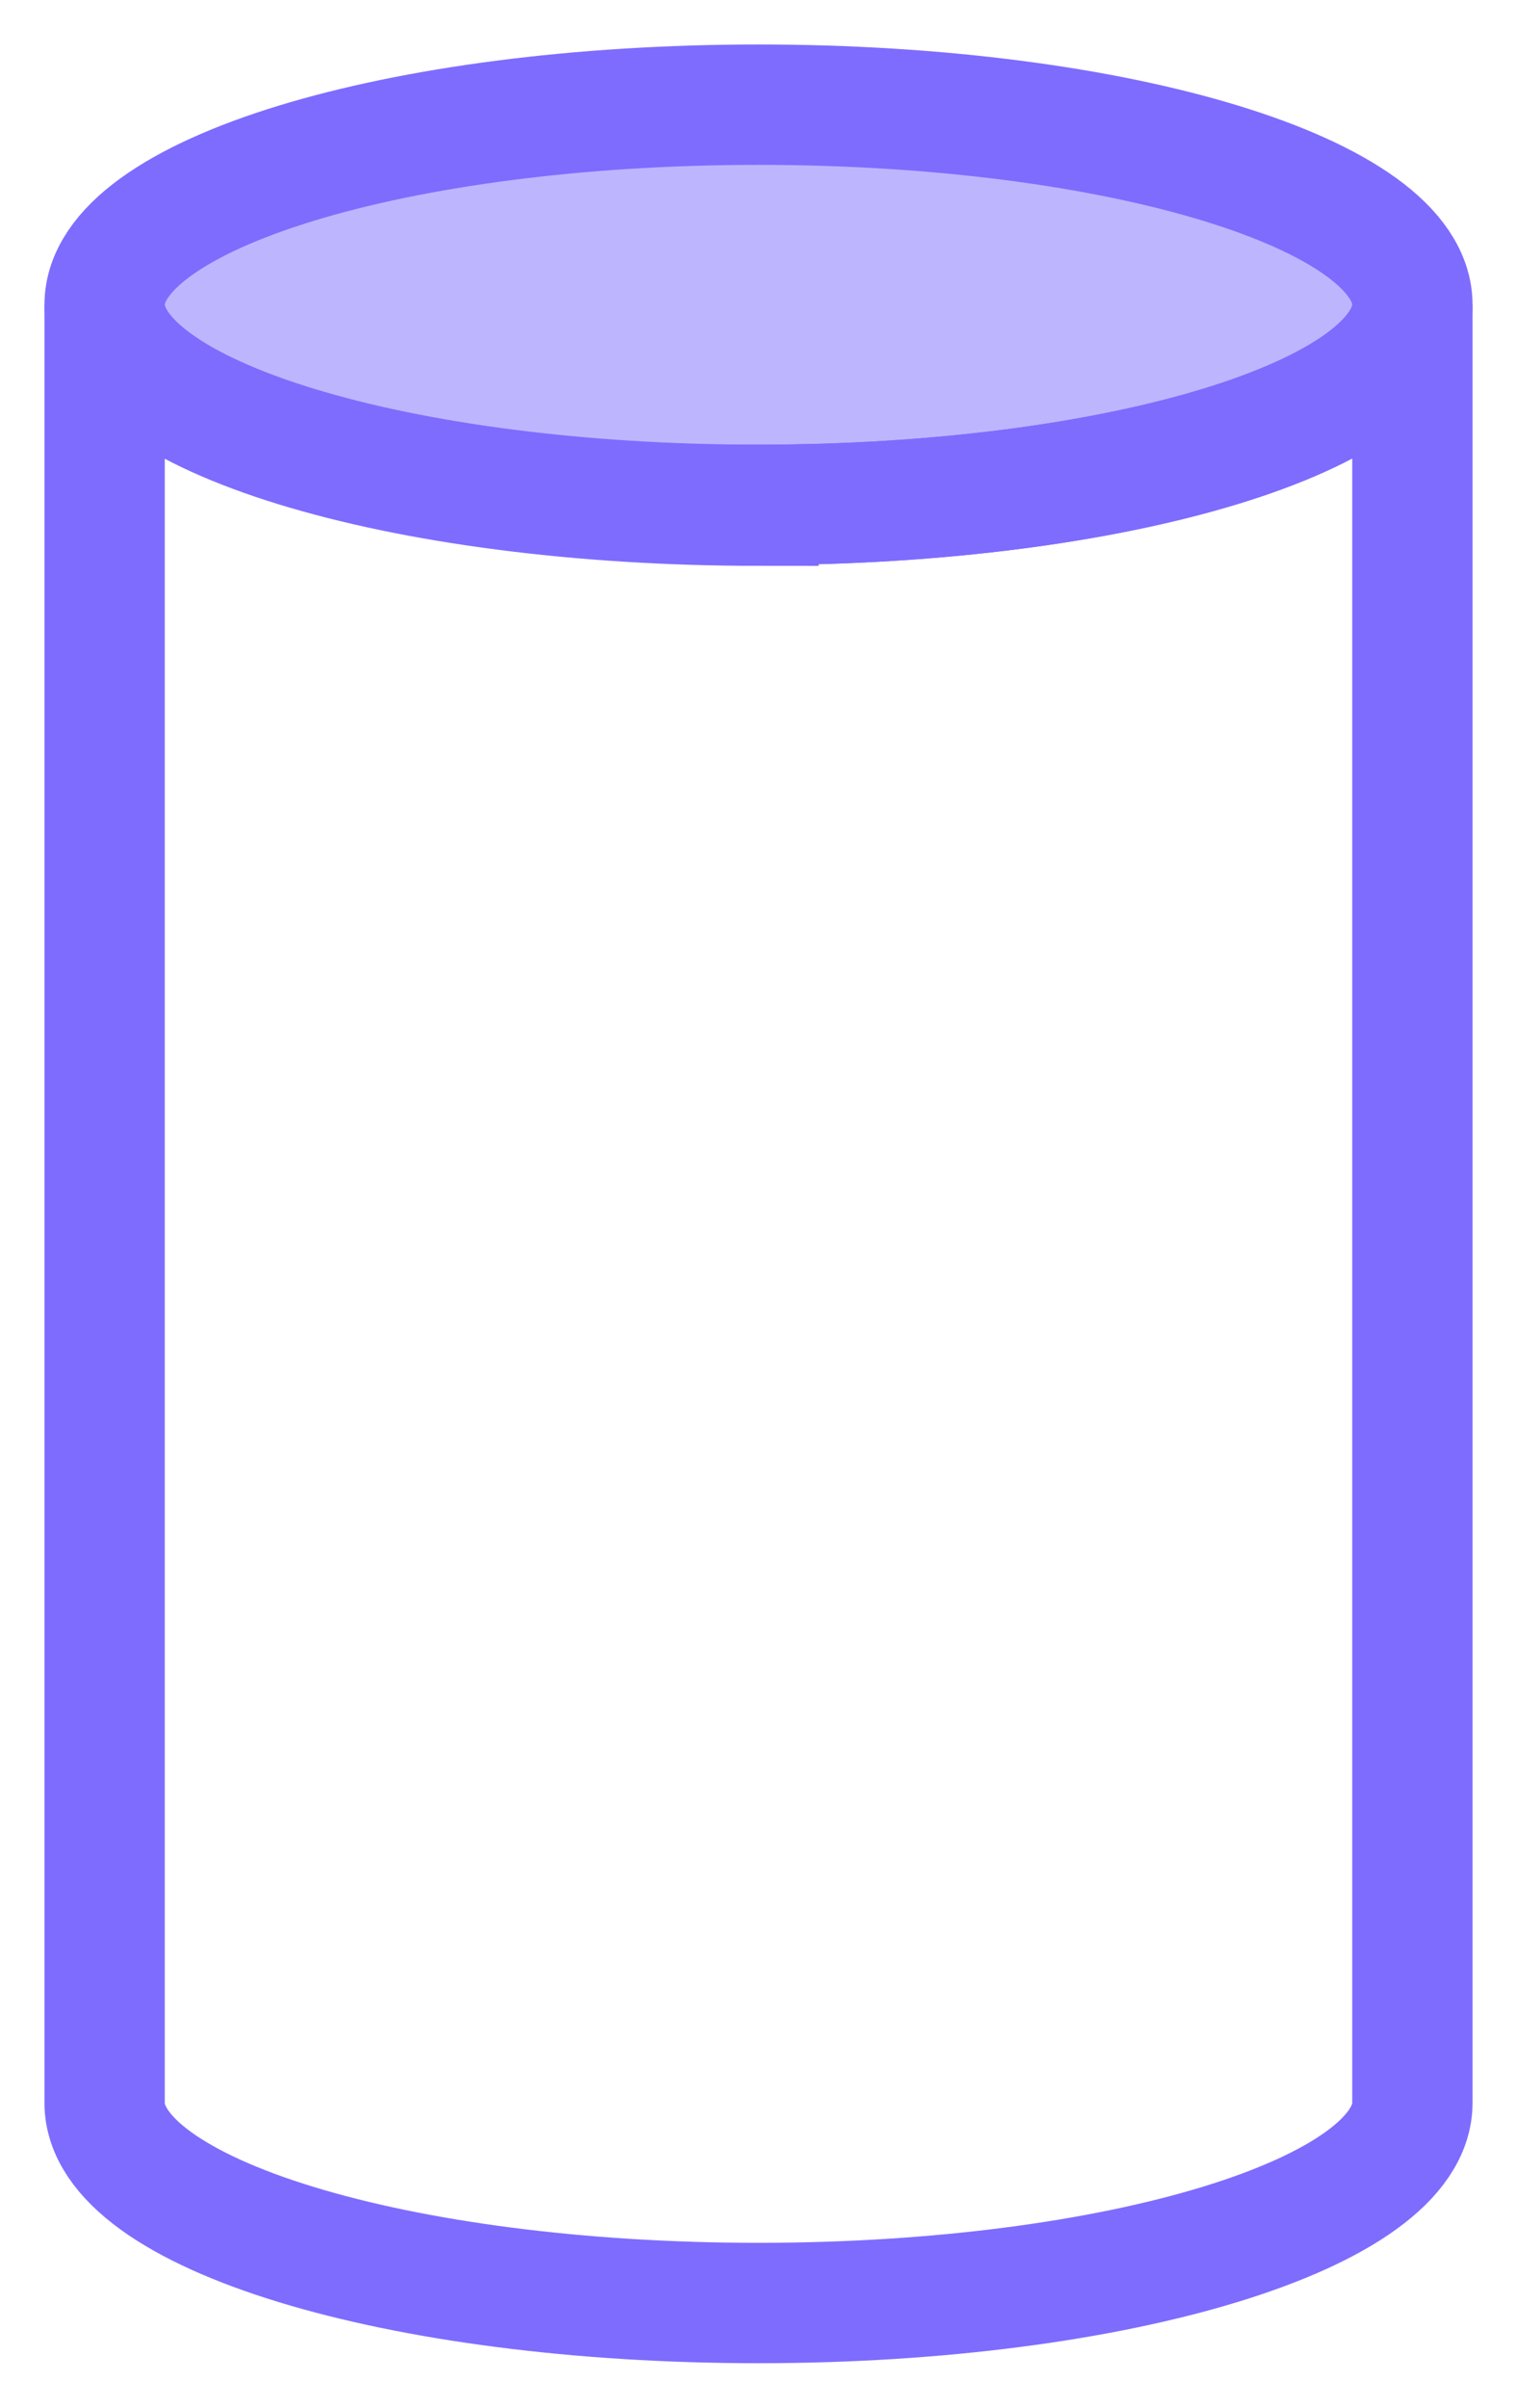
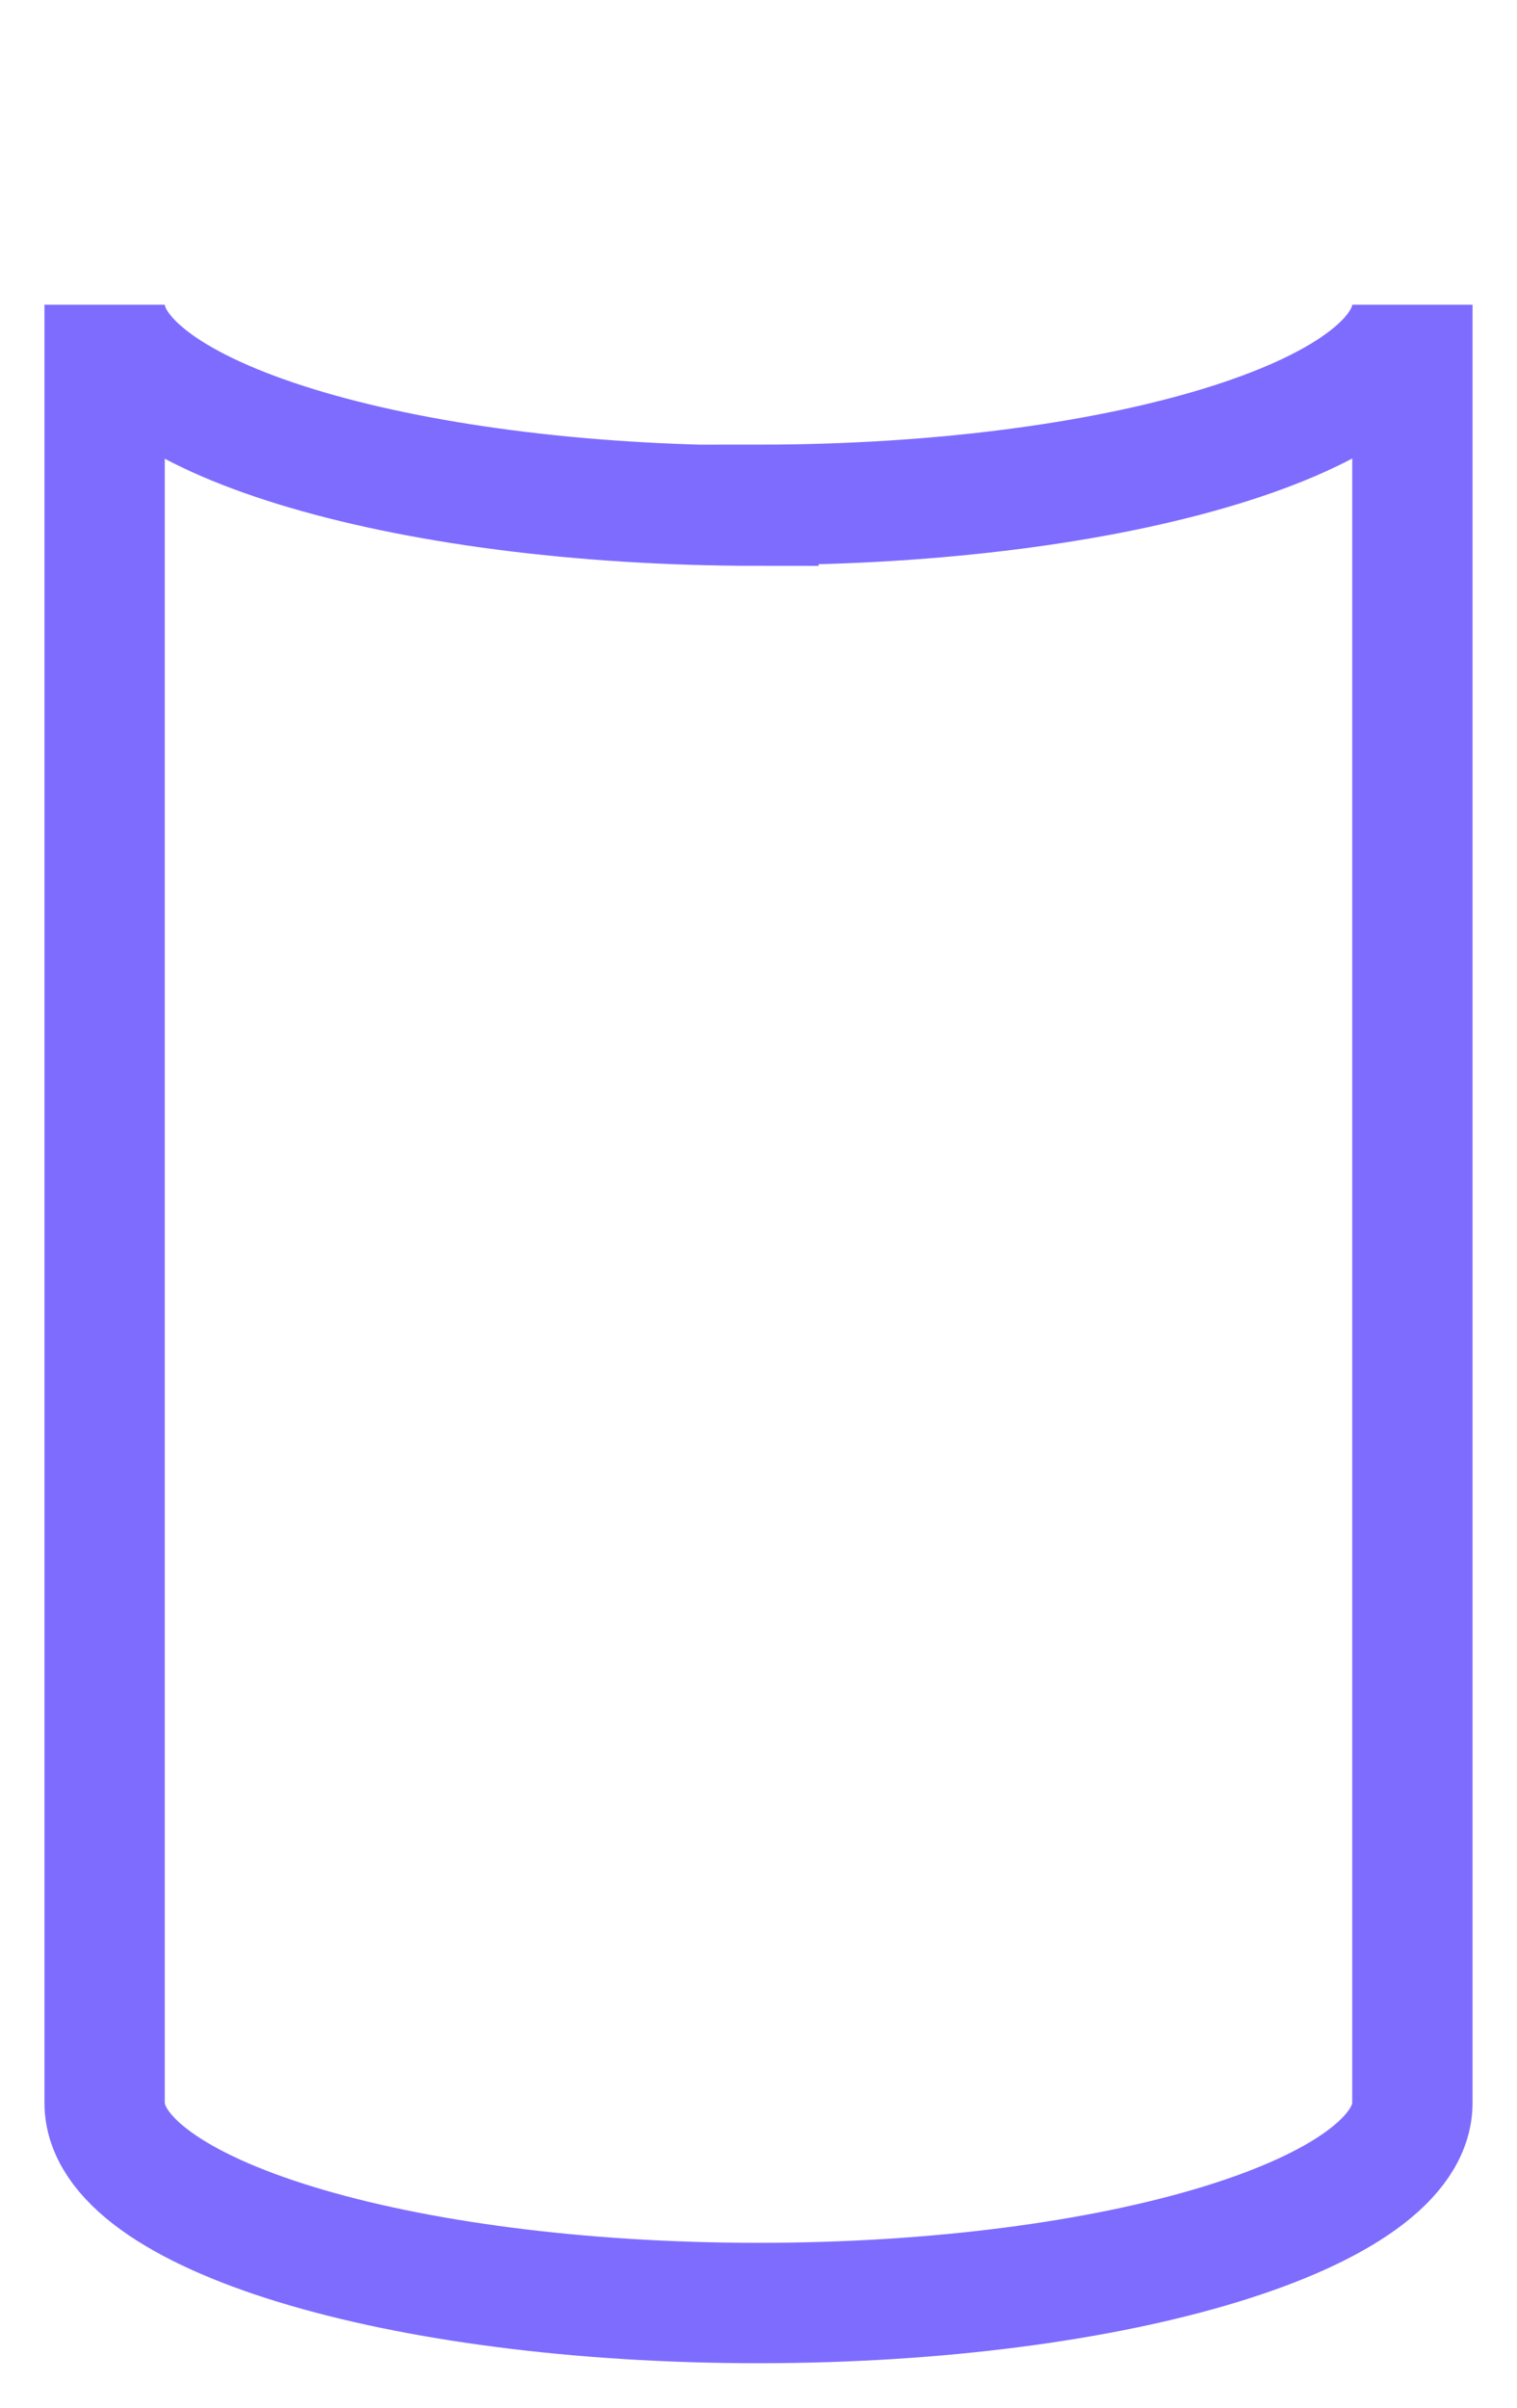
<svg xmlns="http://www.w3.org/2000/svg" width="29" height="46" viewBox="0 0 29 46" fill="none">
-   <path d="M14.5 9.645C21.404 9.645 27 7.934 27 5.822C27 3.711 21.404 2 14.5 2C7.596 2 2 3.711 2 5.822C2 7.934 7.596 9.645 14.5 9.645Z" fill="#7E6CFF" fill-opacity="0.5" stroke="#7E6CFF" stroke-width="2.3" stroke-miterlimit="10" />
  <path d="M14.5 9.661C7.601 9.661 2 7.939 2 5.822V40.177C2 42.294 7.601 44 14.5 44C21.399 44 27 42.278 27 40.177V5.822C27 7.939 21.399 9.645 14.5 9.645V9.661Z" stroke="#7E6CFF" stroke-width="2.3" stroke-miterlimit="10" />
</svg>